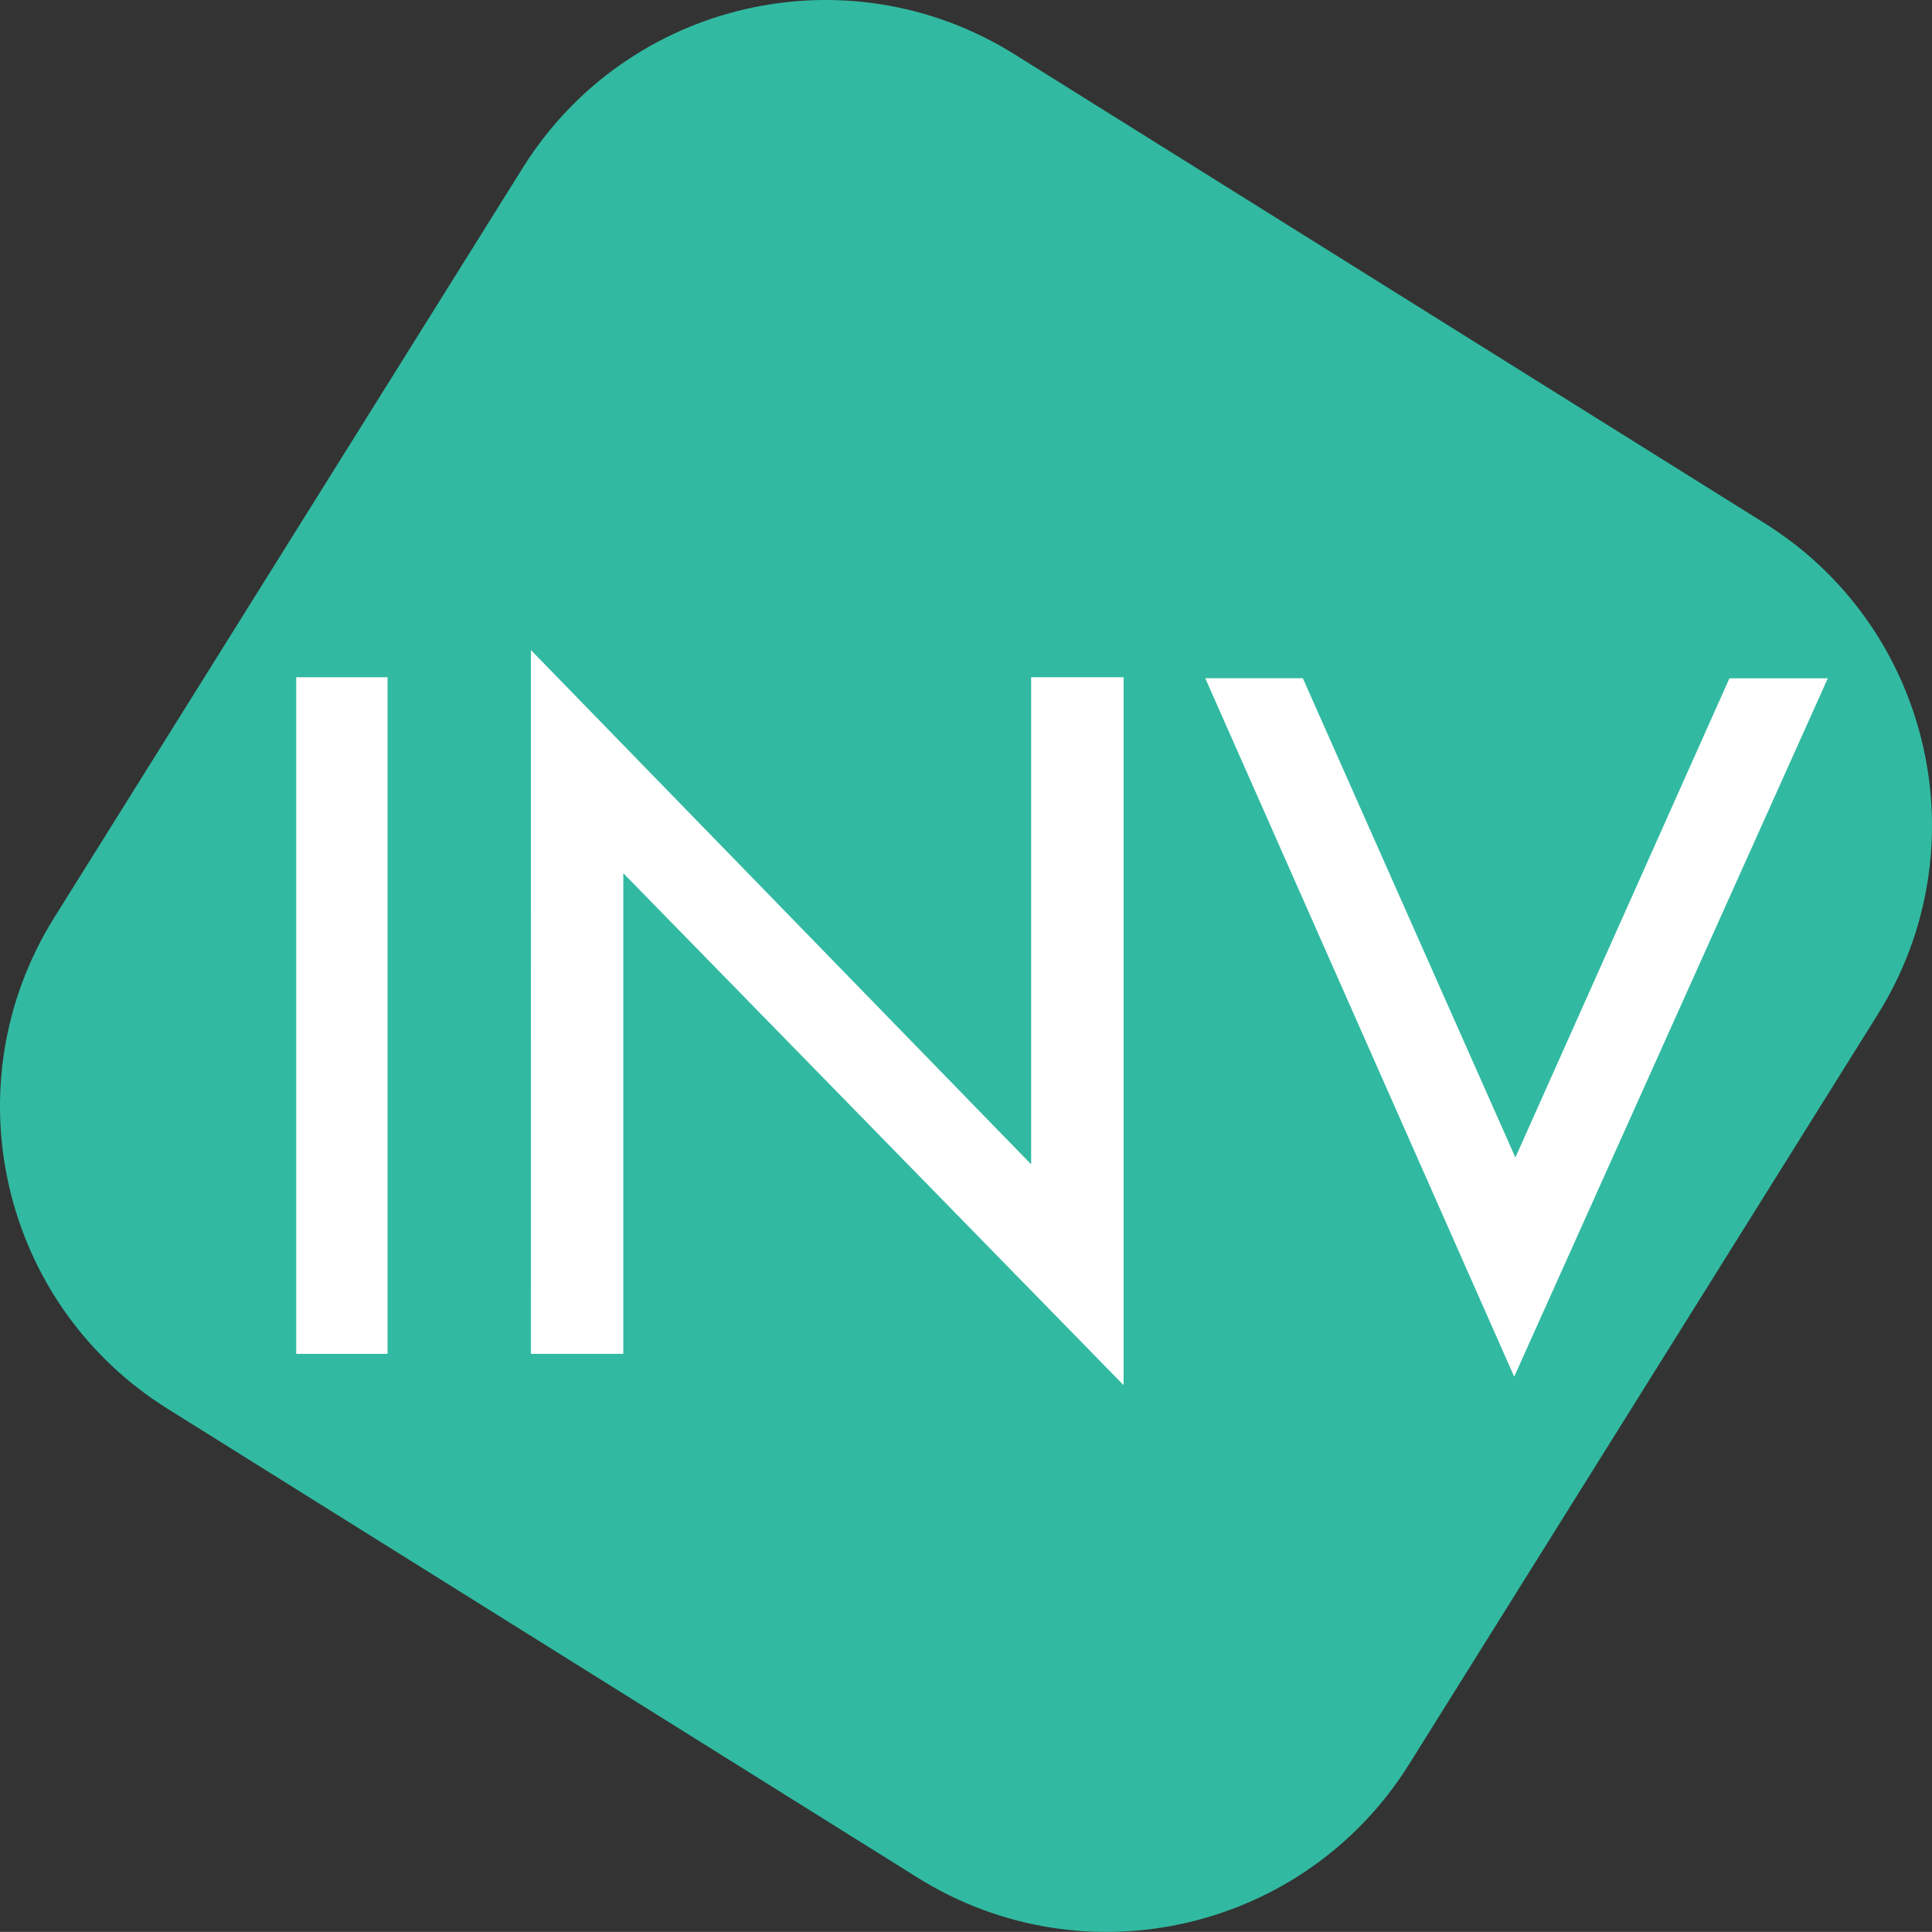
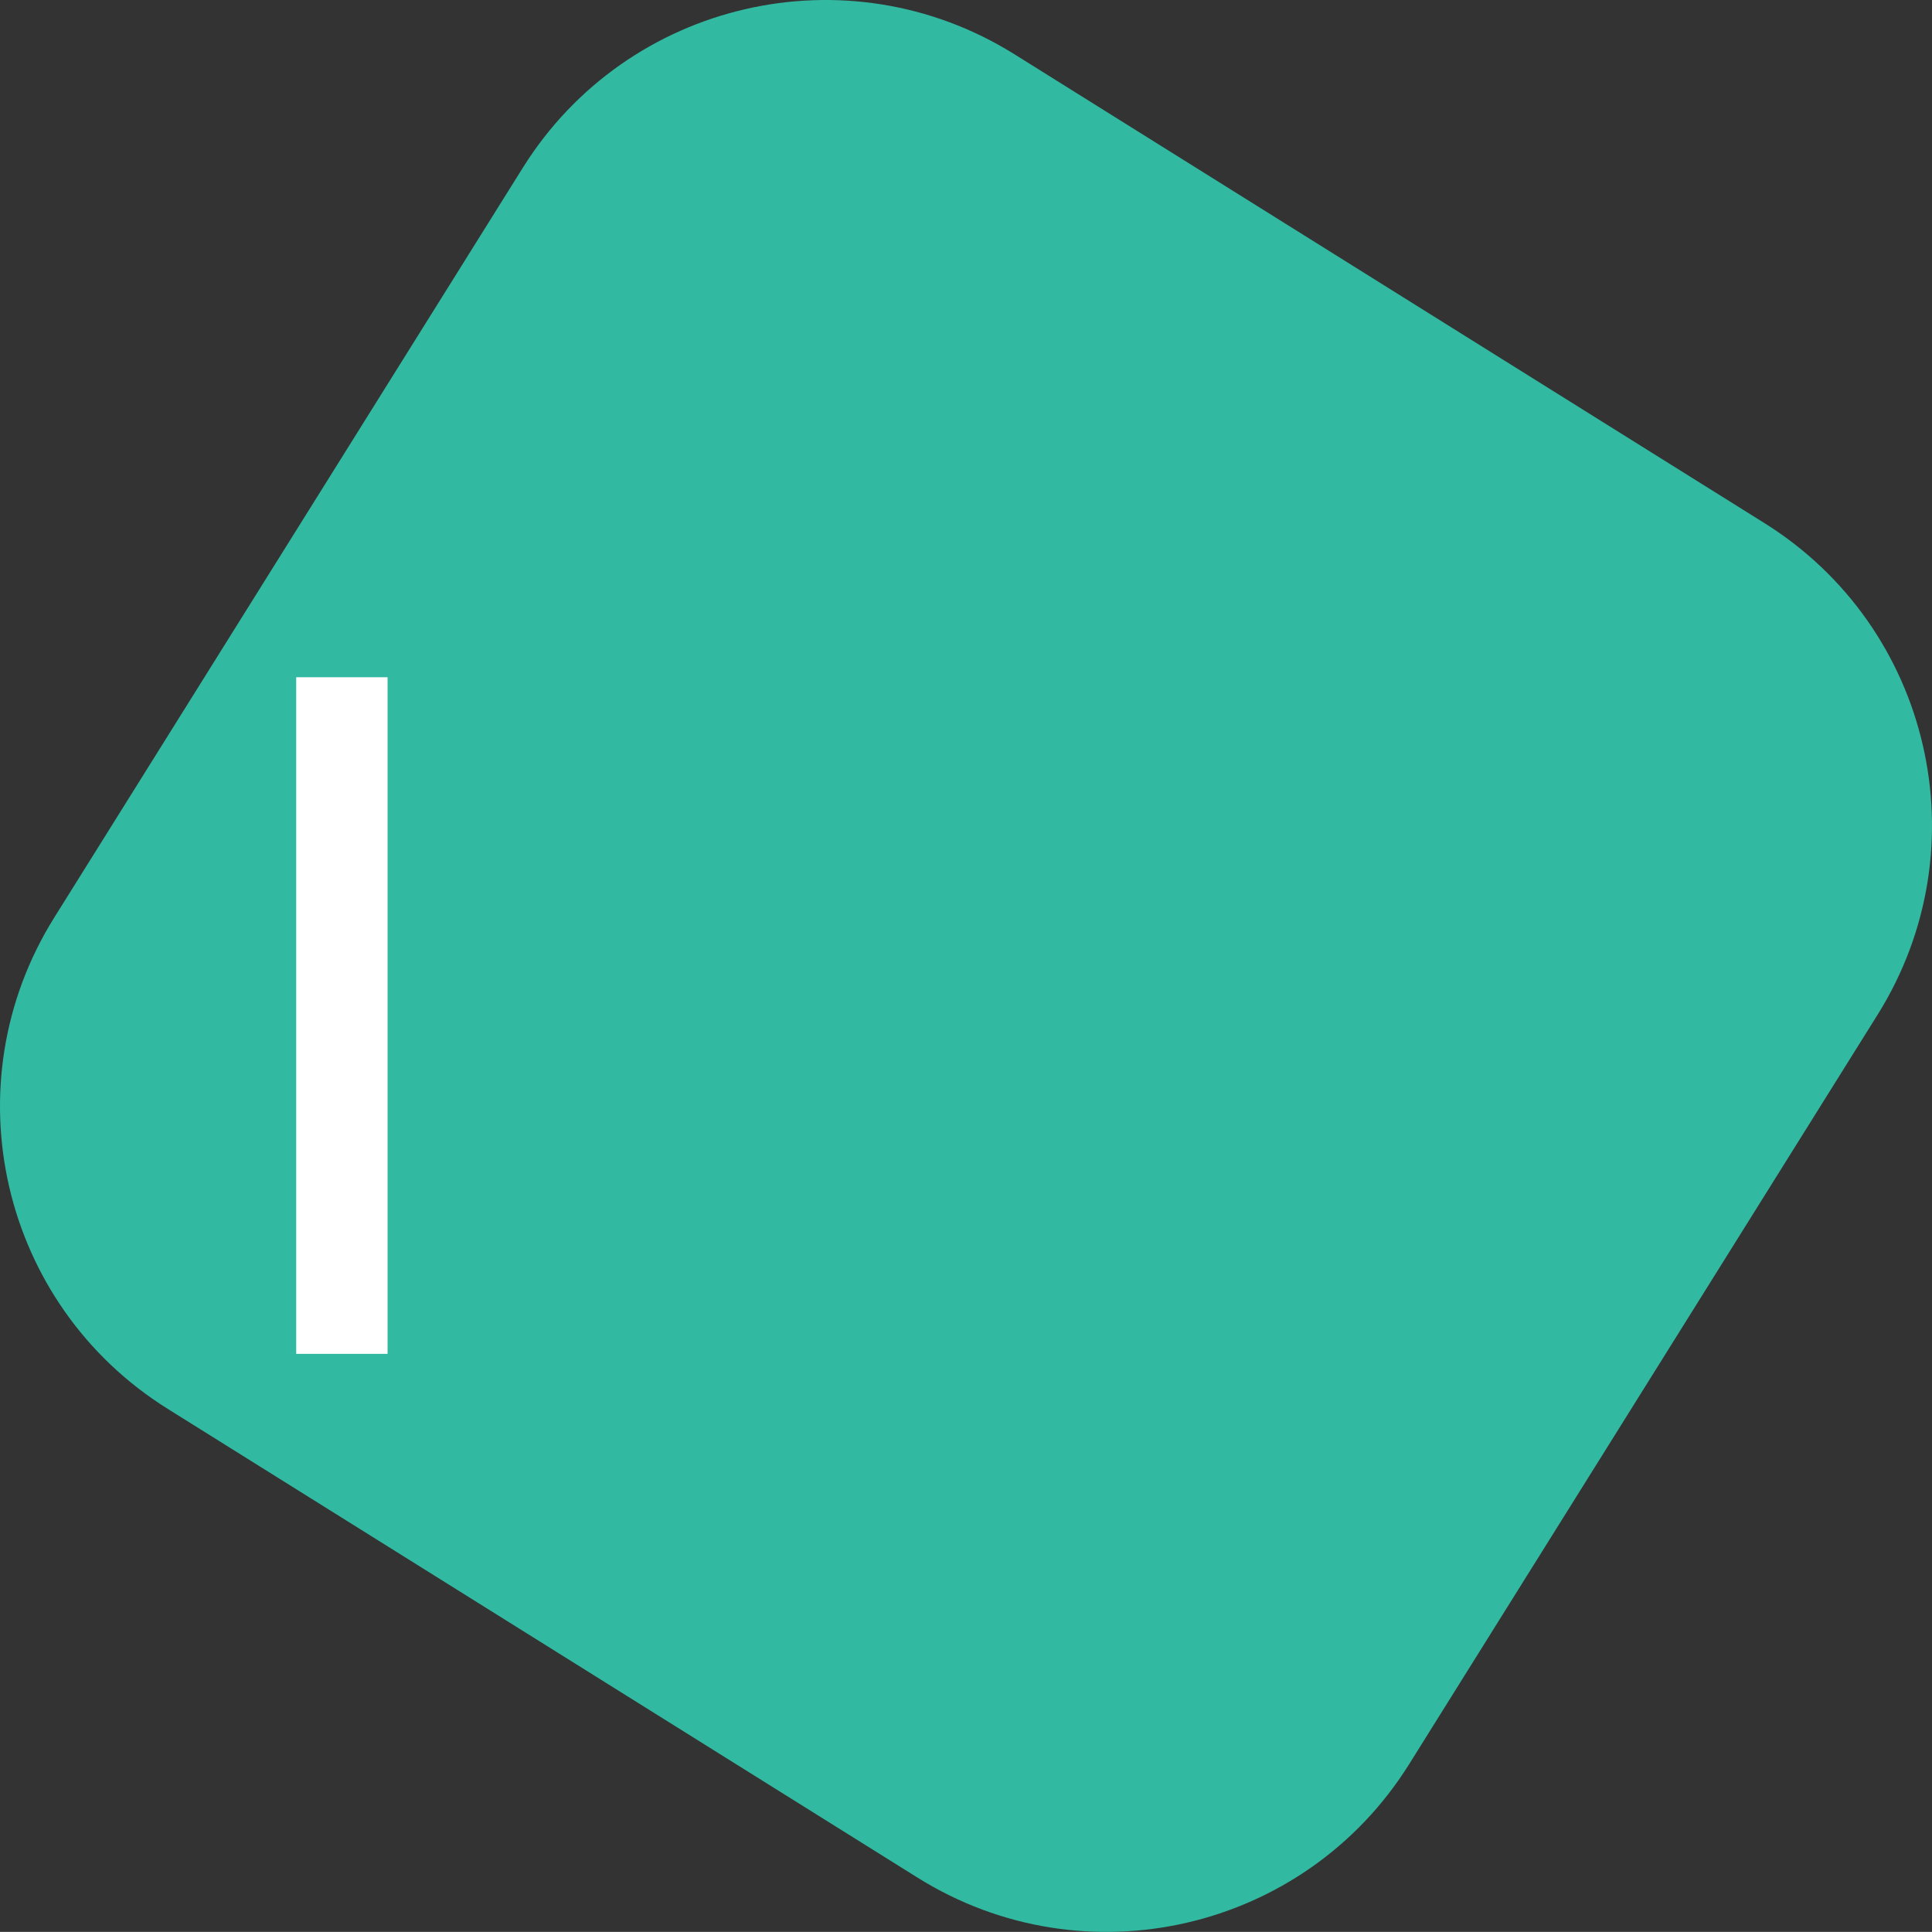
<svg xmlns="http://www.w3.org/2000/svg" version="1.1" id="Layer_1" x="0px" y="0px" width="174.651px" height="174.642px" viewBox="0 0 174.651 174.642" enable-background="new 0 0 174.651 174.642" xml:space="preserve">
  <rect x="0" y="0" width="174.651" height="174.642" fill="#333333" stroke="none" />
-   <path id="Path_80_1_" fill="#31BAA1" d="M91.685,4.893L159.5,47.285c15.095,9.428,19.679,29.32,10.251,44.414l0,0l-42.382,67.807  c-9.445,15.076-29.32,19.661-44.403,10.242l-67.809-42.392C0.063,117.93-4.53,98.054,4.896,82.96l42.374-67.807  C56.715,0.059,76.59-4.525,91.685,4.893L91.685,4.893z" />
+   <path id="Path_80_1_" fill="#31BAA1" d="M91.685,4.893L159.5,47.285c15.095,9.428,19.679,29.32,10.251,44.414l0,0l-42.382,67.807  c-9.445,15.076-29.32,19.661-44.403,10.242l-67.809-42.392C0.063,117.93-4.53,98.054,4.896,82.96l42.374-67.807  C56.715,0.059,76.59-4.525,91.685,4.893L91.685,4.893" />
  <g>
    <rect x="26.776" y="61.222" fill="#FFFFFF" width="8.259" height="61.165" />
-     <polygon fill="#FFFFFF" points="47.994,58.764 93.215,105.256 93.215,61.222 101.573,61.222 101.573,125.218 56.346,78.938    56.346,122.387 47.991,122.387  " />
-     <polygon fill="#FFFFFF" points="108.952,61.308 117.774,61.308 136.988,104.639 156.339,61.318 165.232,61.318 136.882,124.45  " />
  </g>
</svg>